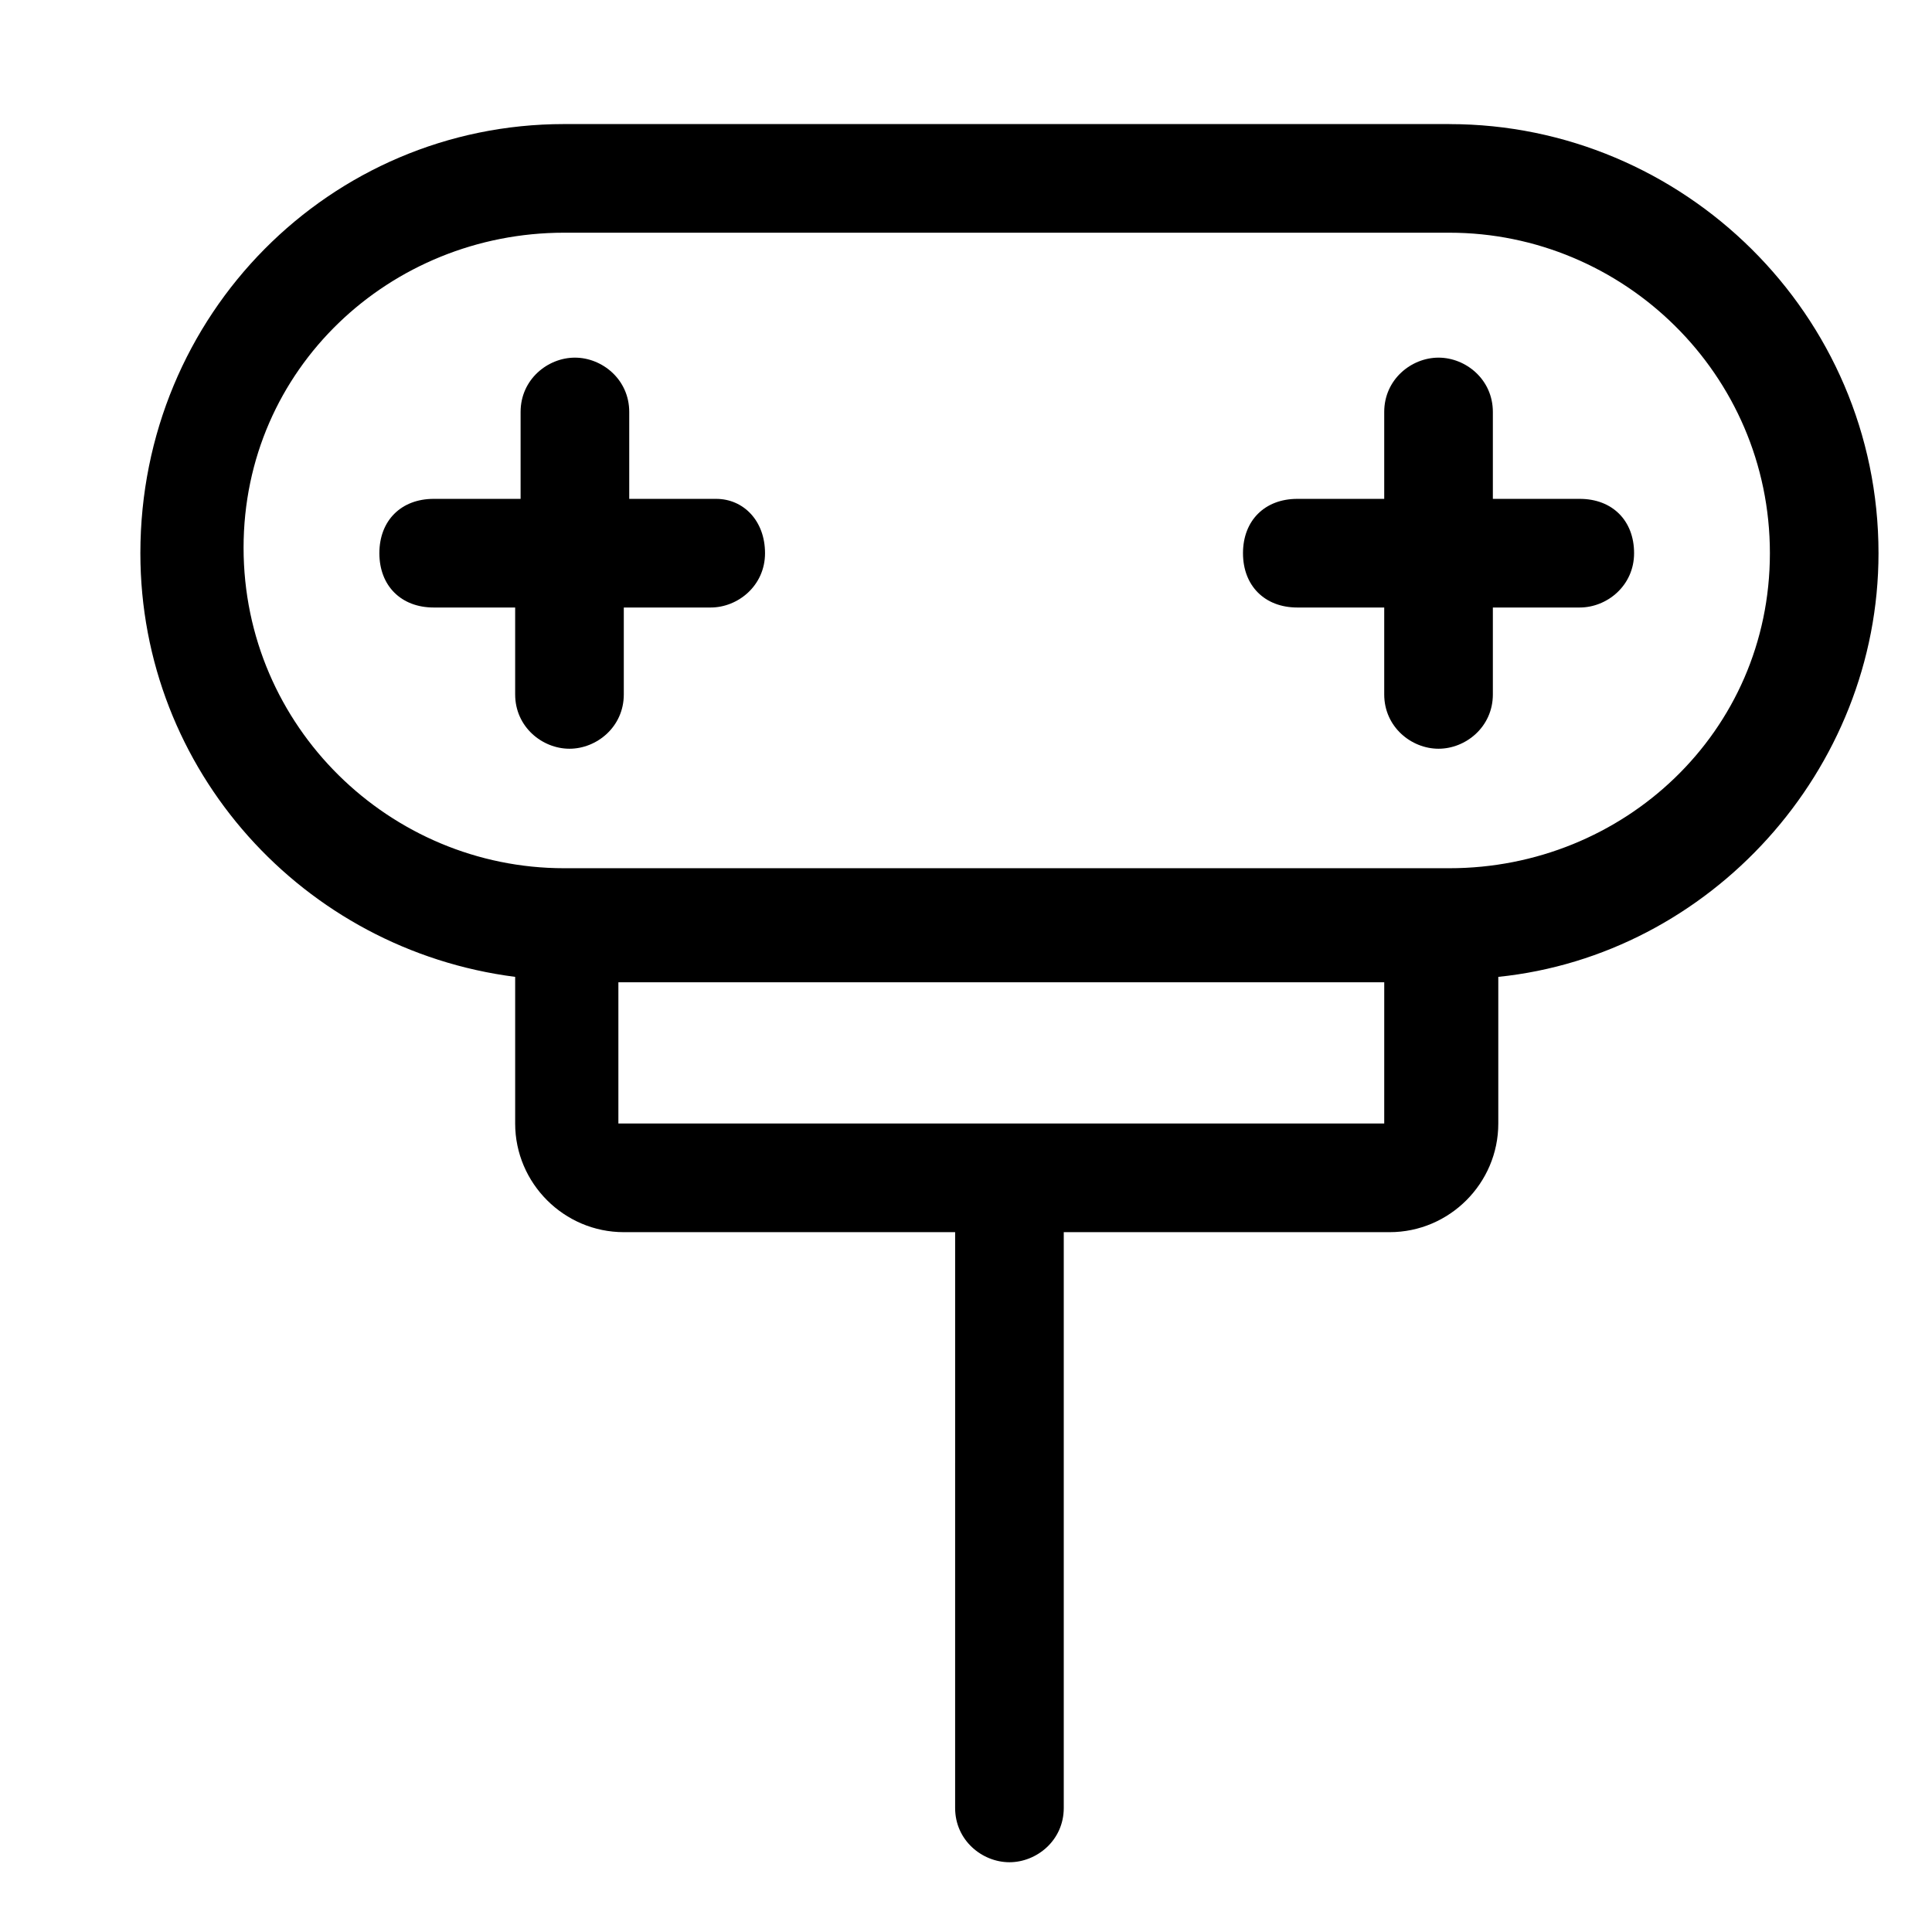
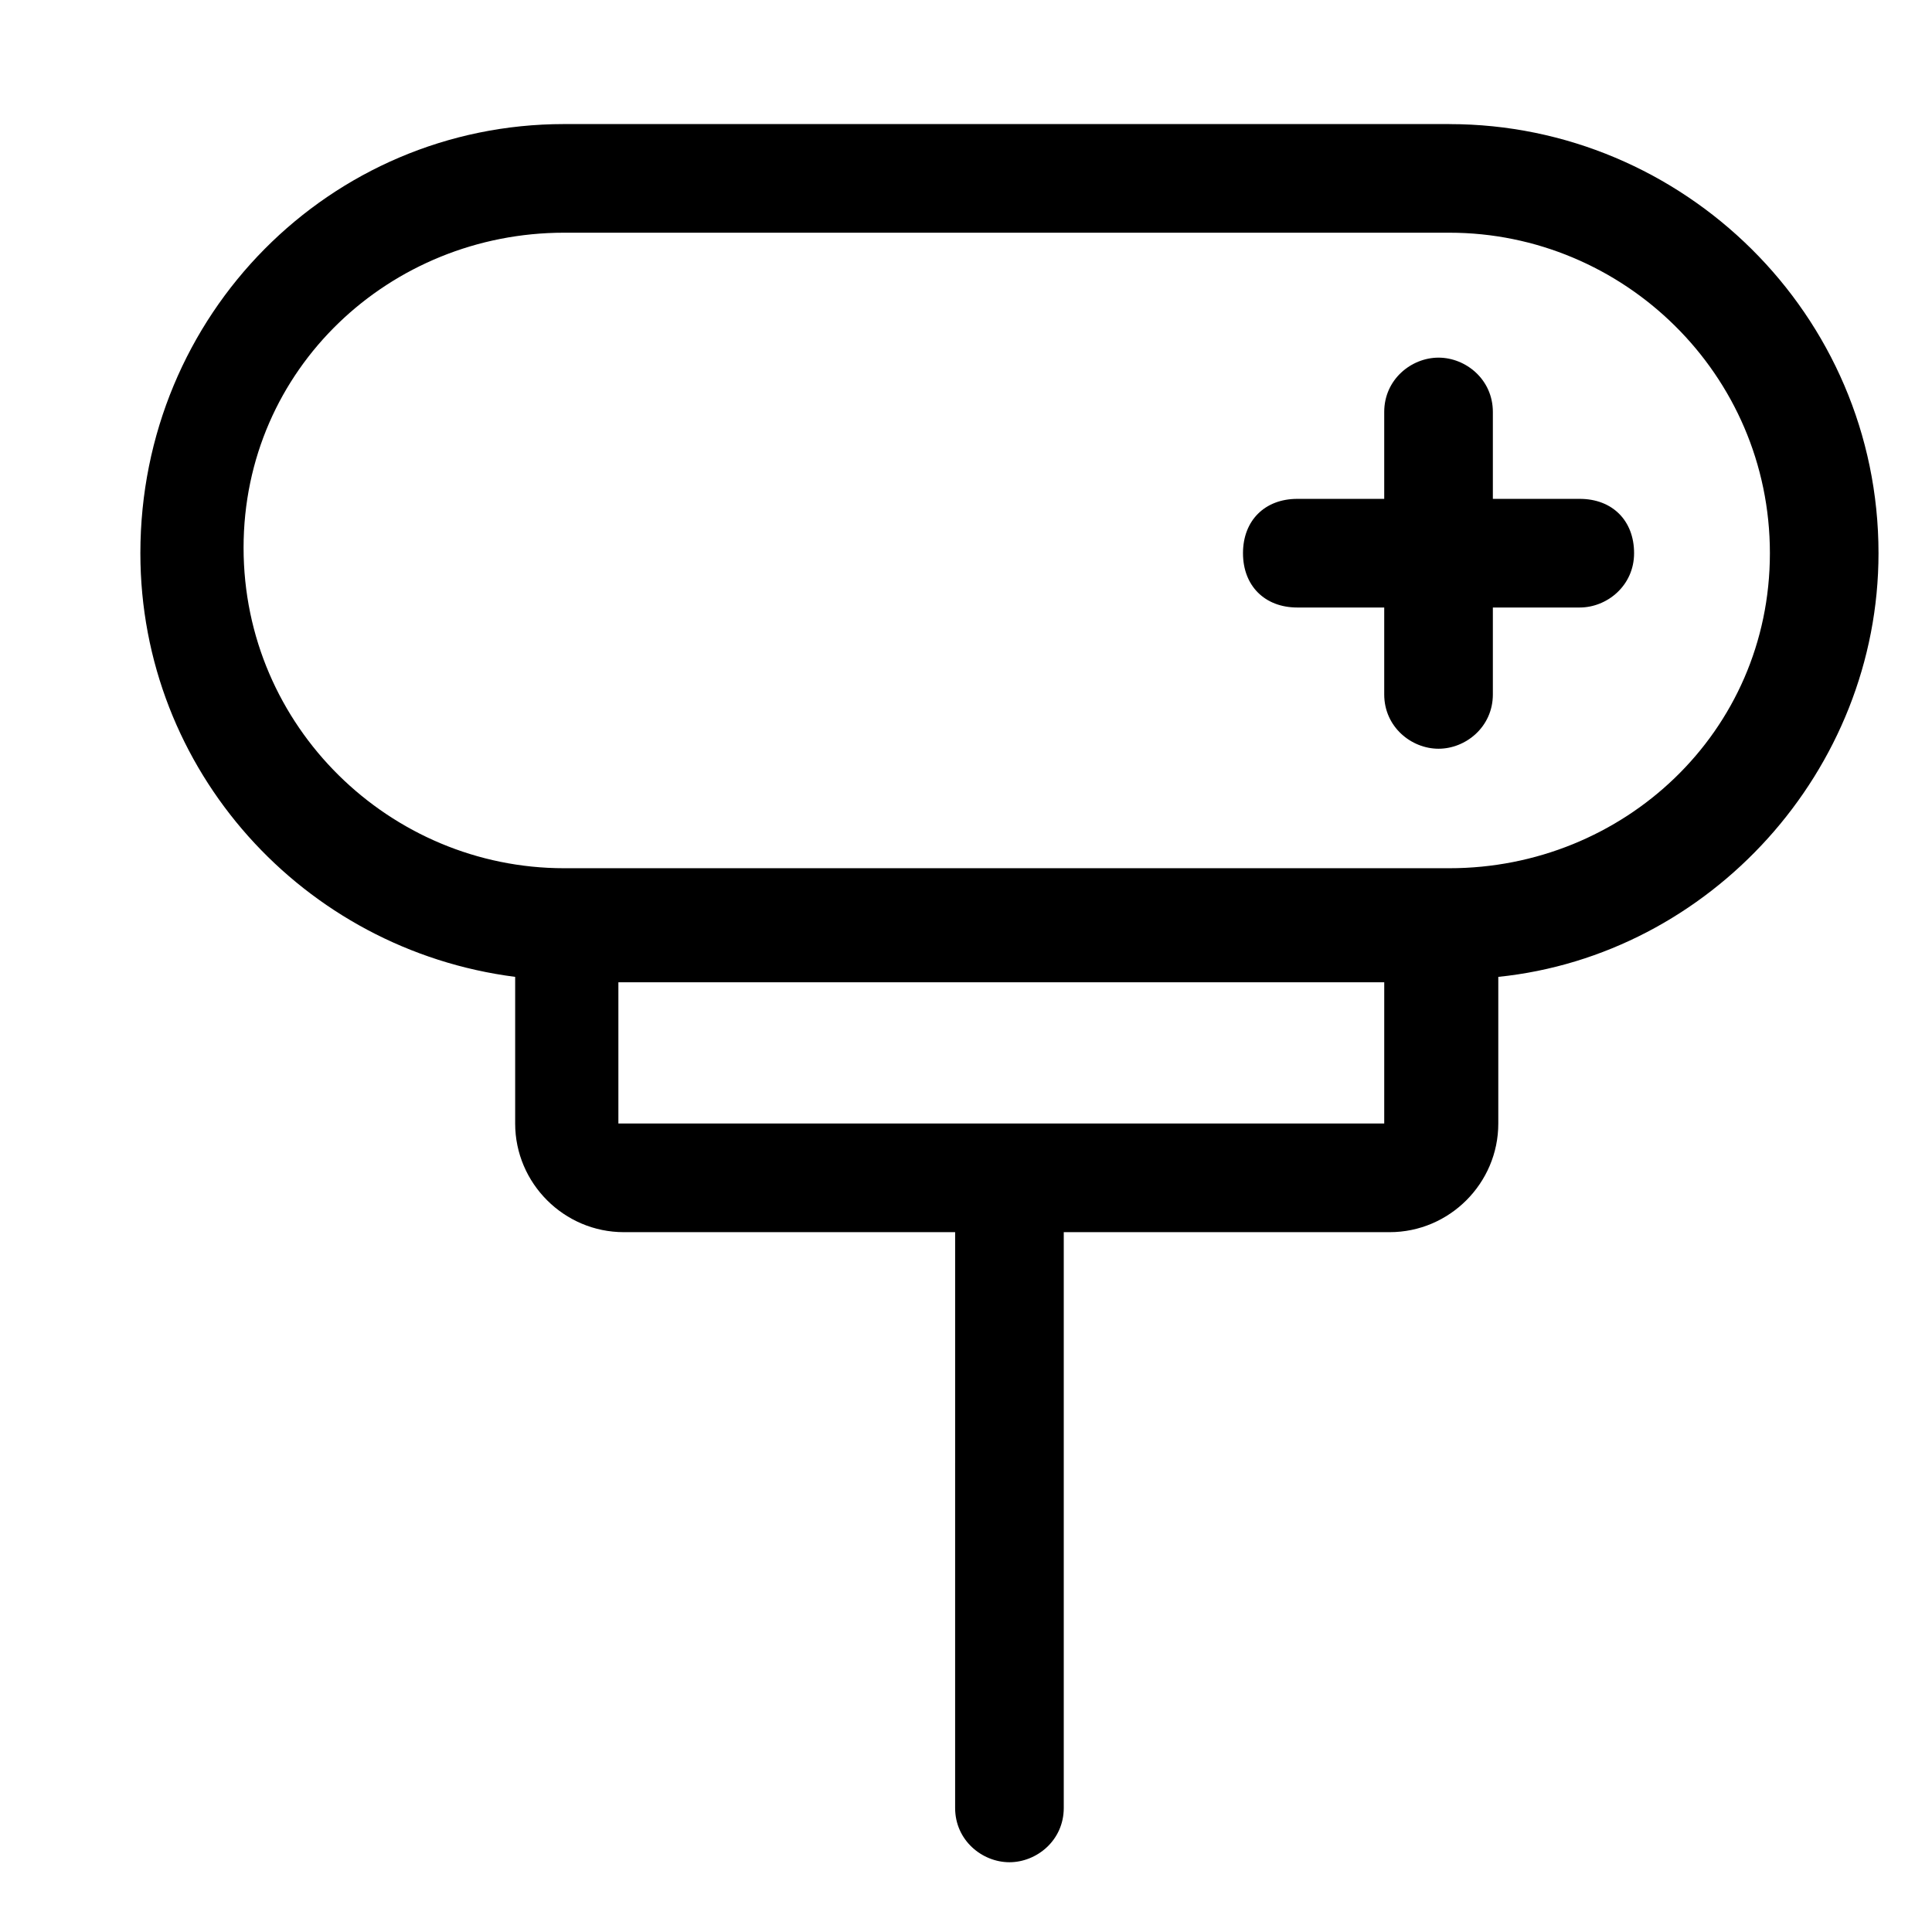
<svg xmlns="http://www.w3.org/2000/svg" fill="#000000" width="800px" height="800px" version="1.1" viewBox="144 144 512 512">
  <g>
    <path d="m528.11 176.88h-234.63c-61.898 0-112.28 50.383-112.28 113.72 0 57.578 43.184 105.08 99.324 112.28v38.867c0 15.836 12.957 28.789 28.789 28.789h87.809l-0.004 152.58c0 8.637 7.199 14.395 14.395 14.395 7.199 0 14.395-5.758 14.395-14.395v-152.58h86.367c15.836 0 28.789-12.957 28.789-28.789v-38.867c56.141-5.758 100.76-54.699 100.76-112.28 0-63.332-51.82-113.71-113.72-113.71zm-15.832 264.86h-204.4v-37.426h202.96l-0.004 37.426zm15.832-67.652h-234.63c-46.062 0-84.93-37.426-84.93-84.93 0-47.5 38.867-83.488 84.93-83.488h234.63c46.062 0 84.93 37.426 84.93 84.93-0.004 47.5-38.871 83.488-84.934 83.488z" />
    <path d="m577.05 290.6c0 8.637-7.199 14.395-14.395 14.395h-23.031v23.031c0 8.637-7.199 14.395-14.395 14.395-7.199 0-14.395-5.758-14.395-14.395v-23.031h-23.031c-8.637 0-14.395-5.758-14.395-14.395 0-8.637 5.758-14.395 14.395-14.395h23.031v-23.031c0-8.637 7.199-14.395 14.395-14.395 7.199 0 14.395 5.758 14.395 14.395v23.031h23.031c8.637 0 14.395 5.758 14.395 14.395z" />
-     <path d="m346.74 290.6c0 8.637-7.199 14.395-14.395 14.395h-23.031v23.031c0 8.637-7.199 14.395-14.395 14.395-7.199 0-14.395-5.758-14.395-14.395v-23.031h-21.59c-8.637 0-14.395-5.758-14.395-14.395 0-8.637 5.758-14.395 14.395-14.395h23.031v-23.031c0-8.637 7.199-14.395 14.395-14.395 7.199 0 14.395 5.758 14.395 14.395v23.031h23.031c7.195 0 12.953 5.758 12.953 14.395z" />
  </g>
</svg>